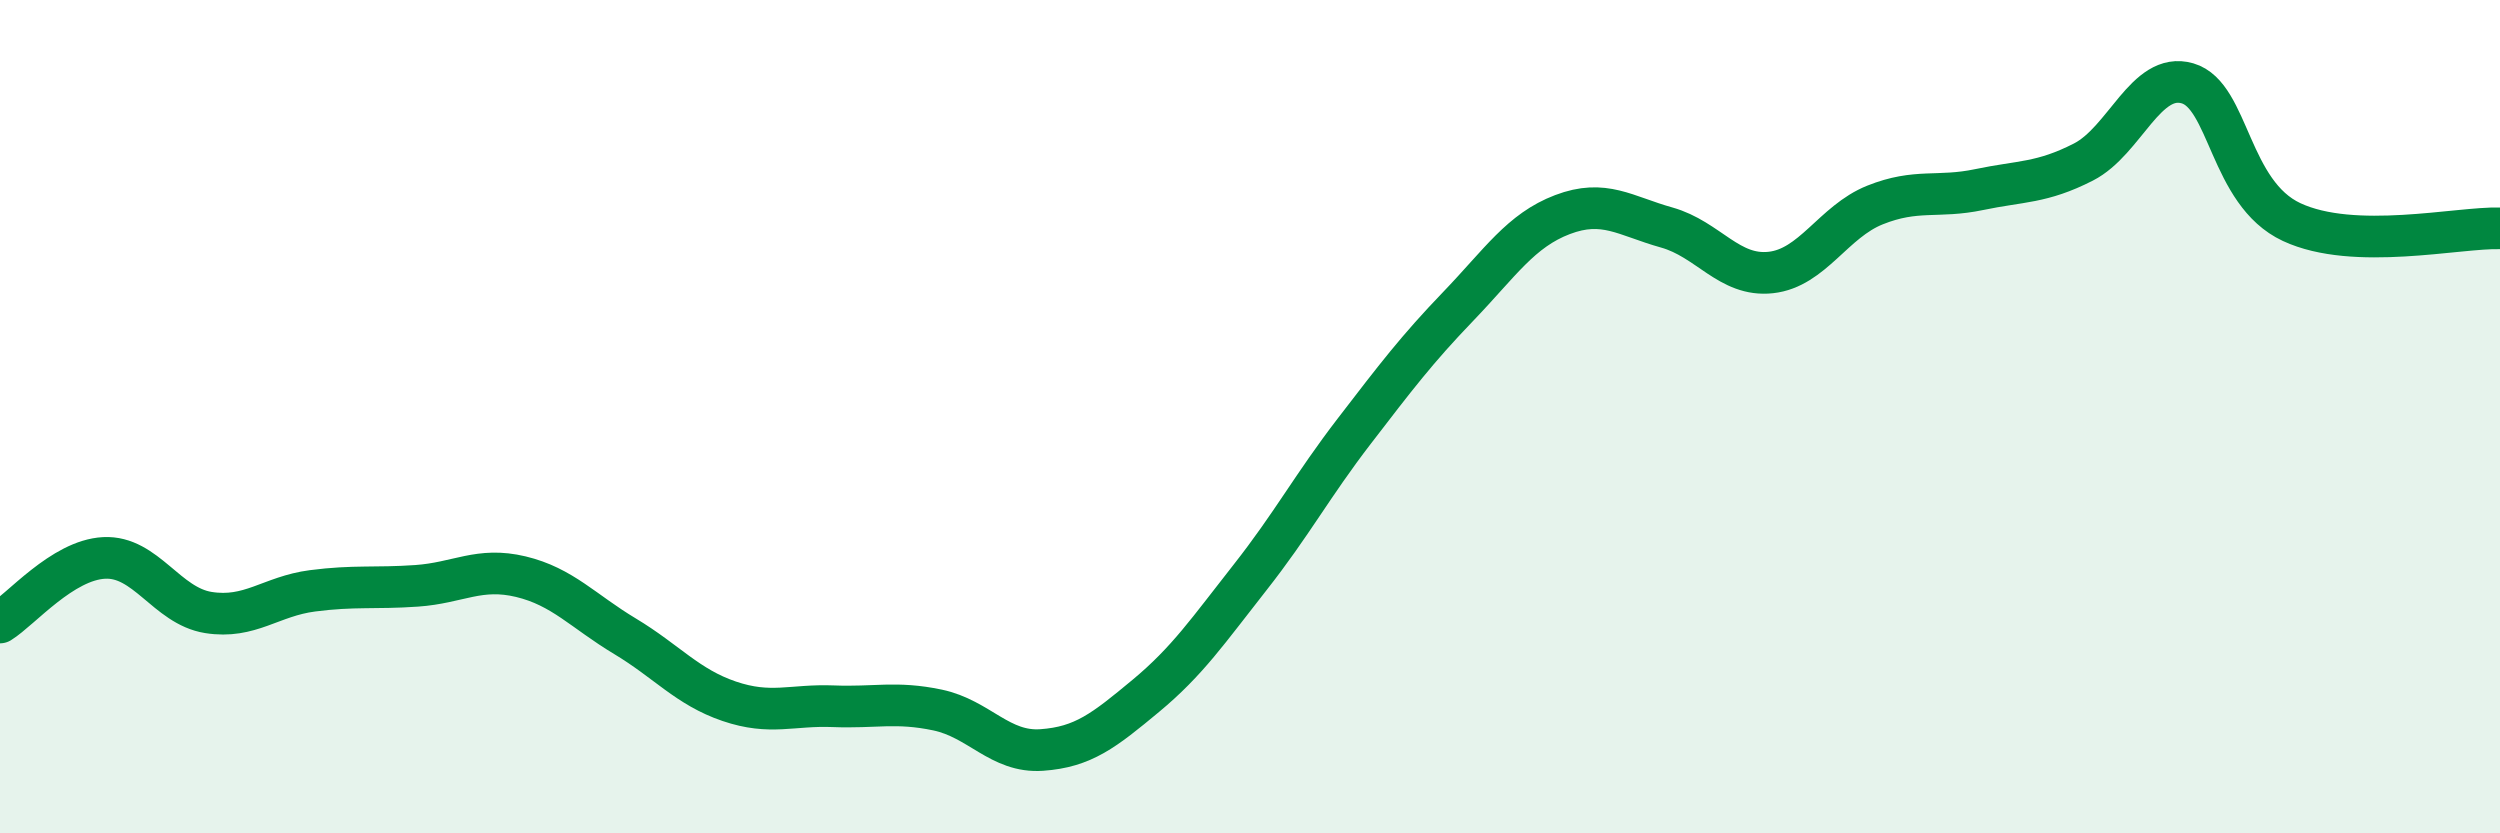
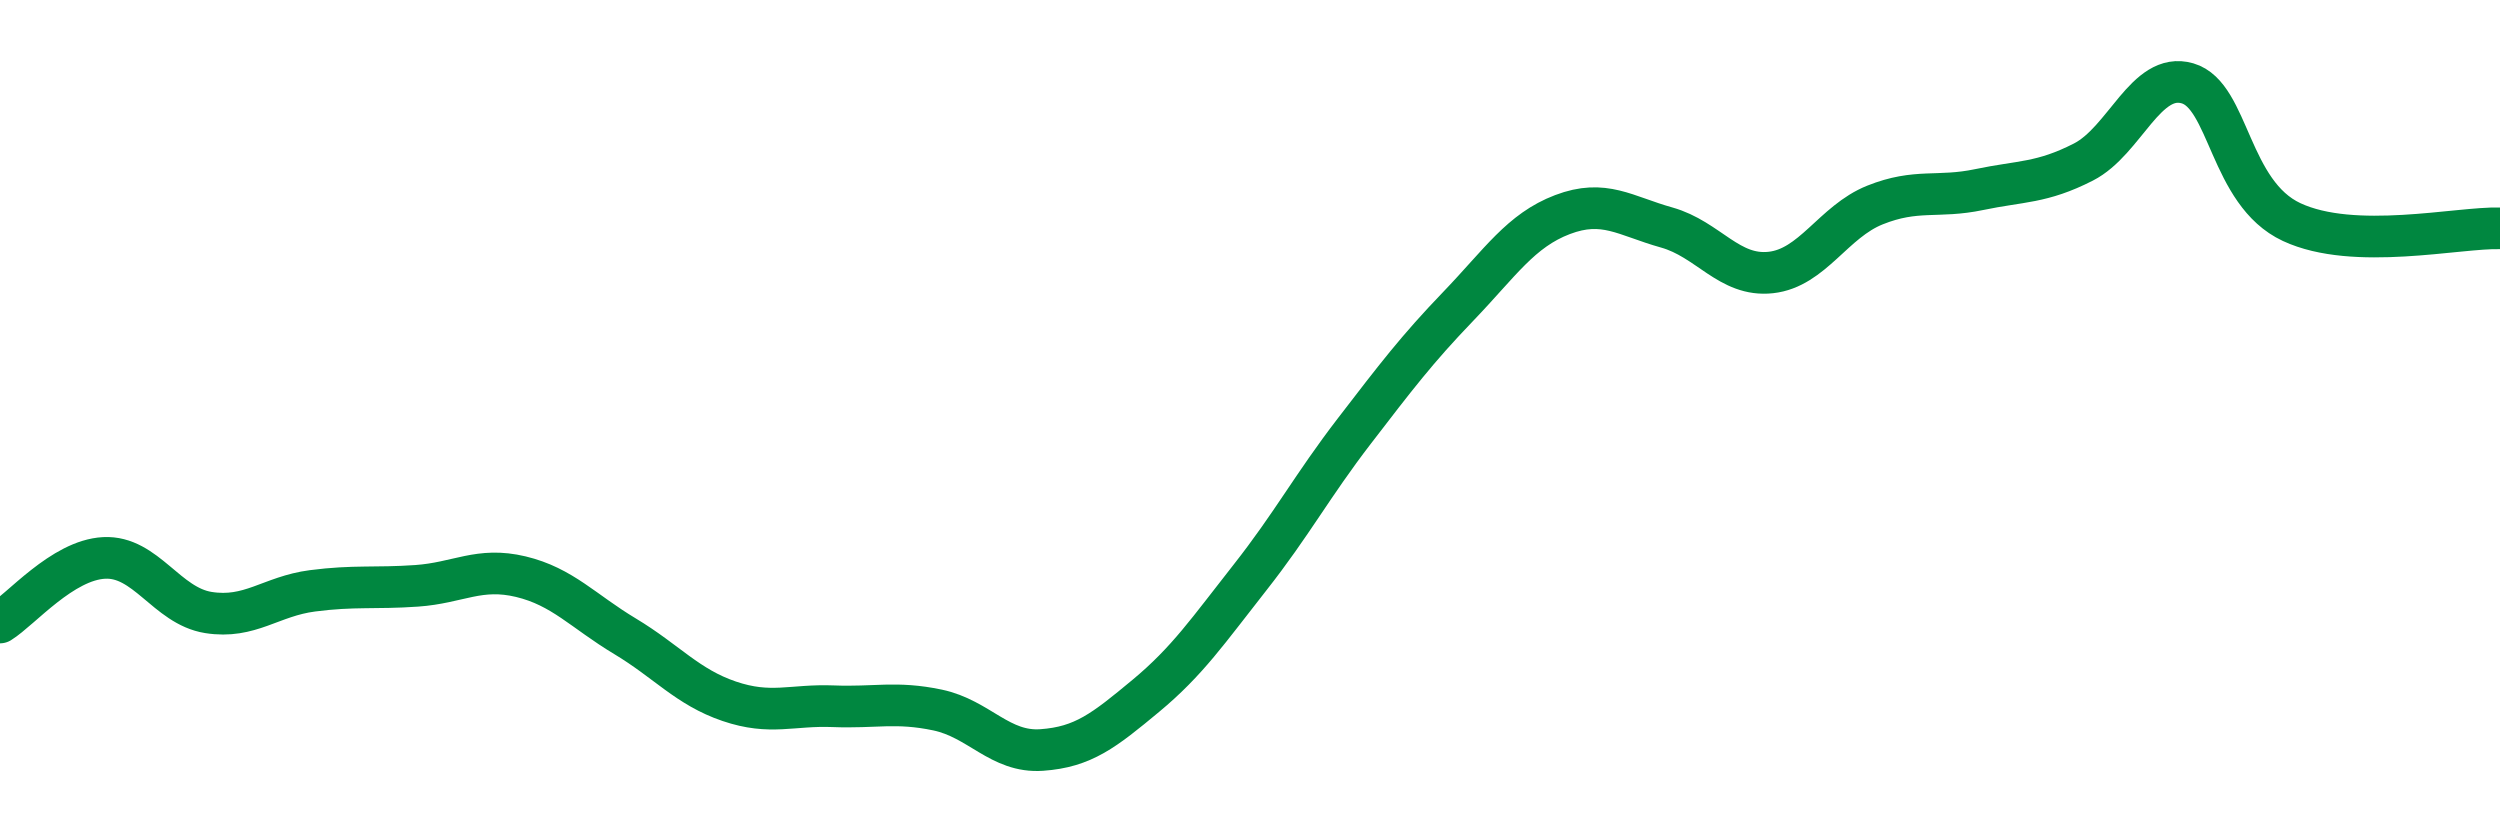
<svg xmlns="http://www.w3.org/2000/svg" width="60" height="20" viewBox="0 0 60 20">
-   <path d="M 0,14.94 C 0.5,14.63 1.5,13.44 2.5,13.39 C 3.5,13.34 4,14.54 5,14.7 C 6,14.86 6.5,14.31 7.5,14.18 C 8.5,14.05 9,14.13 10,14.06 C 11,13.99 11.5,13.6 12.5,13.84 C 13.5,14.08 14,14.67 15,15.27 C 16,15.87 16.5,16.49 17.5,16.83 C 18.5,17.17 19,16.91 20,16.95 C 21,16.99 21.5,16.83 22.5,17.04 C 23.5,17.25 24,18.07 25,18 C 26,17.93 26.5,17.53 27.5,16.7 C 28.5,15.87 29,15.13 30,13.86 C 31,12.59 31.5,11.65 32.5,10.35 C 33.5,9.05 34,8.39 35,7.35 C 36,6.31 36.5,5.53 37.5,5.15 C 38.5,4.77 39,5.18 40,5.46 C 41,5.74 41.5,6.65 42.5,6.54 C 43.5,6.43 44,5.32 45,4.92 C 46,4.52 46.5,4.76 47.5,4.55 C 48.5,4.34 49,4.4 50,3.89 C 51,3.38 51.5,1.71 52.5,2 C 53.5,2.29 53.5,4.63 55,5.33 C 56.5,6.03 59,5.45 60,5.48L60 20L0 20Z" fill="#008740" opacity="0.1" stroke-linecap="round" stroke-linejoin="round" />
  <path d="M 0,14.94 C 0.5,14.63 1.5,13.44 2.5,13.39 C 3.5,13.34 4,14.54 5,14.7 C 6,14.86 6.5,14.31 7.5,14.18 C 8.5,14.05 9,14.13 10,14.06 C 11,13.99 11.5,13.6 12.5,13.84 C 13.5,14.08 14,14.67 15,15.27 C 16,15.87 16.5,16.49 17.5,16.83 C 18.5,17.17 19,16.91 20,16.95 C 21,16.99 21.5,16.83 22.5,17.04 C 23.5,17.25 24,18.07 25,18 C 26,17.93 26.5,17.53 27.5,16.7 C 28.5,15.87 29,15.13 30,13.86 C 31,12.59 31.5,11.65 32.5,10.35 C 33.5,9.05 34,8.39 35,7.35 C 36,6.31 36.5,5.53 37.5,5.15 C 38.5,4.77 39,5.18 40,5.46 C 41,5.74 41.5,6.65 42.5,6.54 C 43.5,6.43 44,5.32 45,4.92 C 46,4.52 46.5,4.76 47.5,4.55 C 48.5,4.34 49,4.4 50,3.89 C 51,3.38 51.5,1.71 52.5,2 C 53.5,2.29 53.5,4.63 55,5.33 C 56.5,6.03 59,5.45 60,5.48" stroke="#008740" stroke-width="1" fill="none" stroke-linecap="round" stroke-linejoin="round" />
</svg>